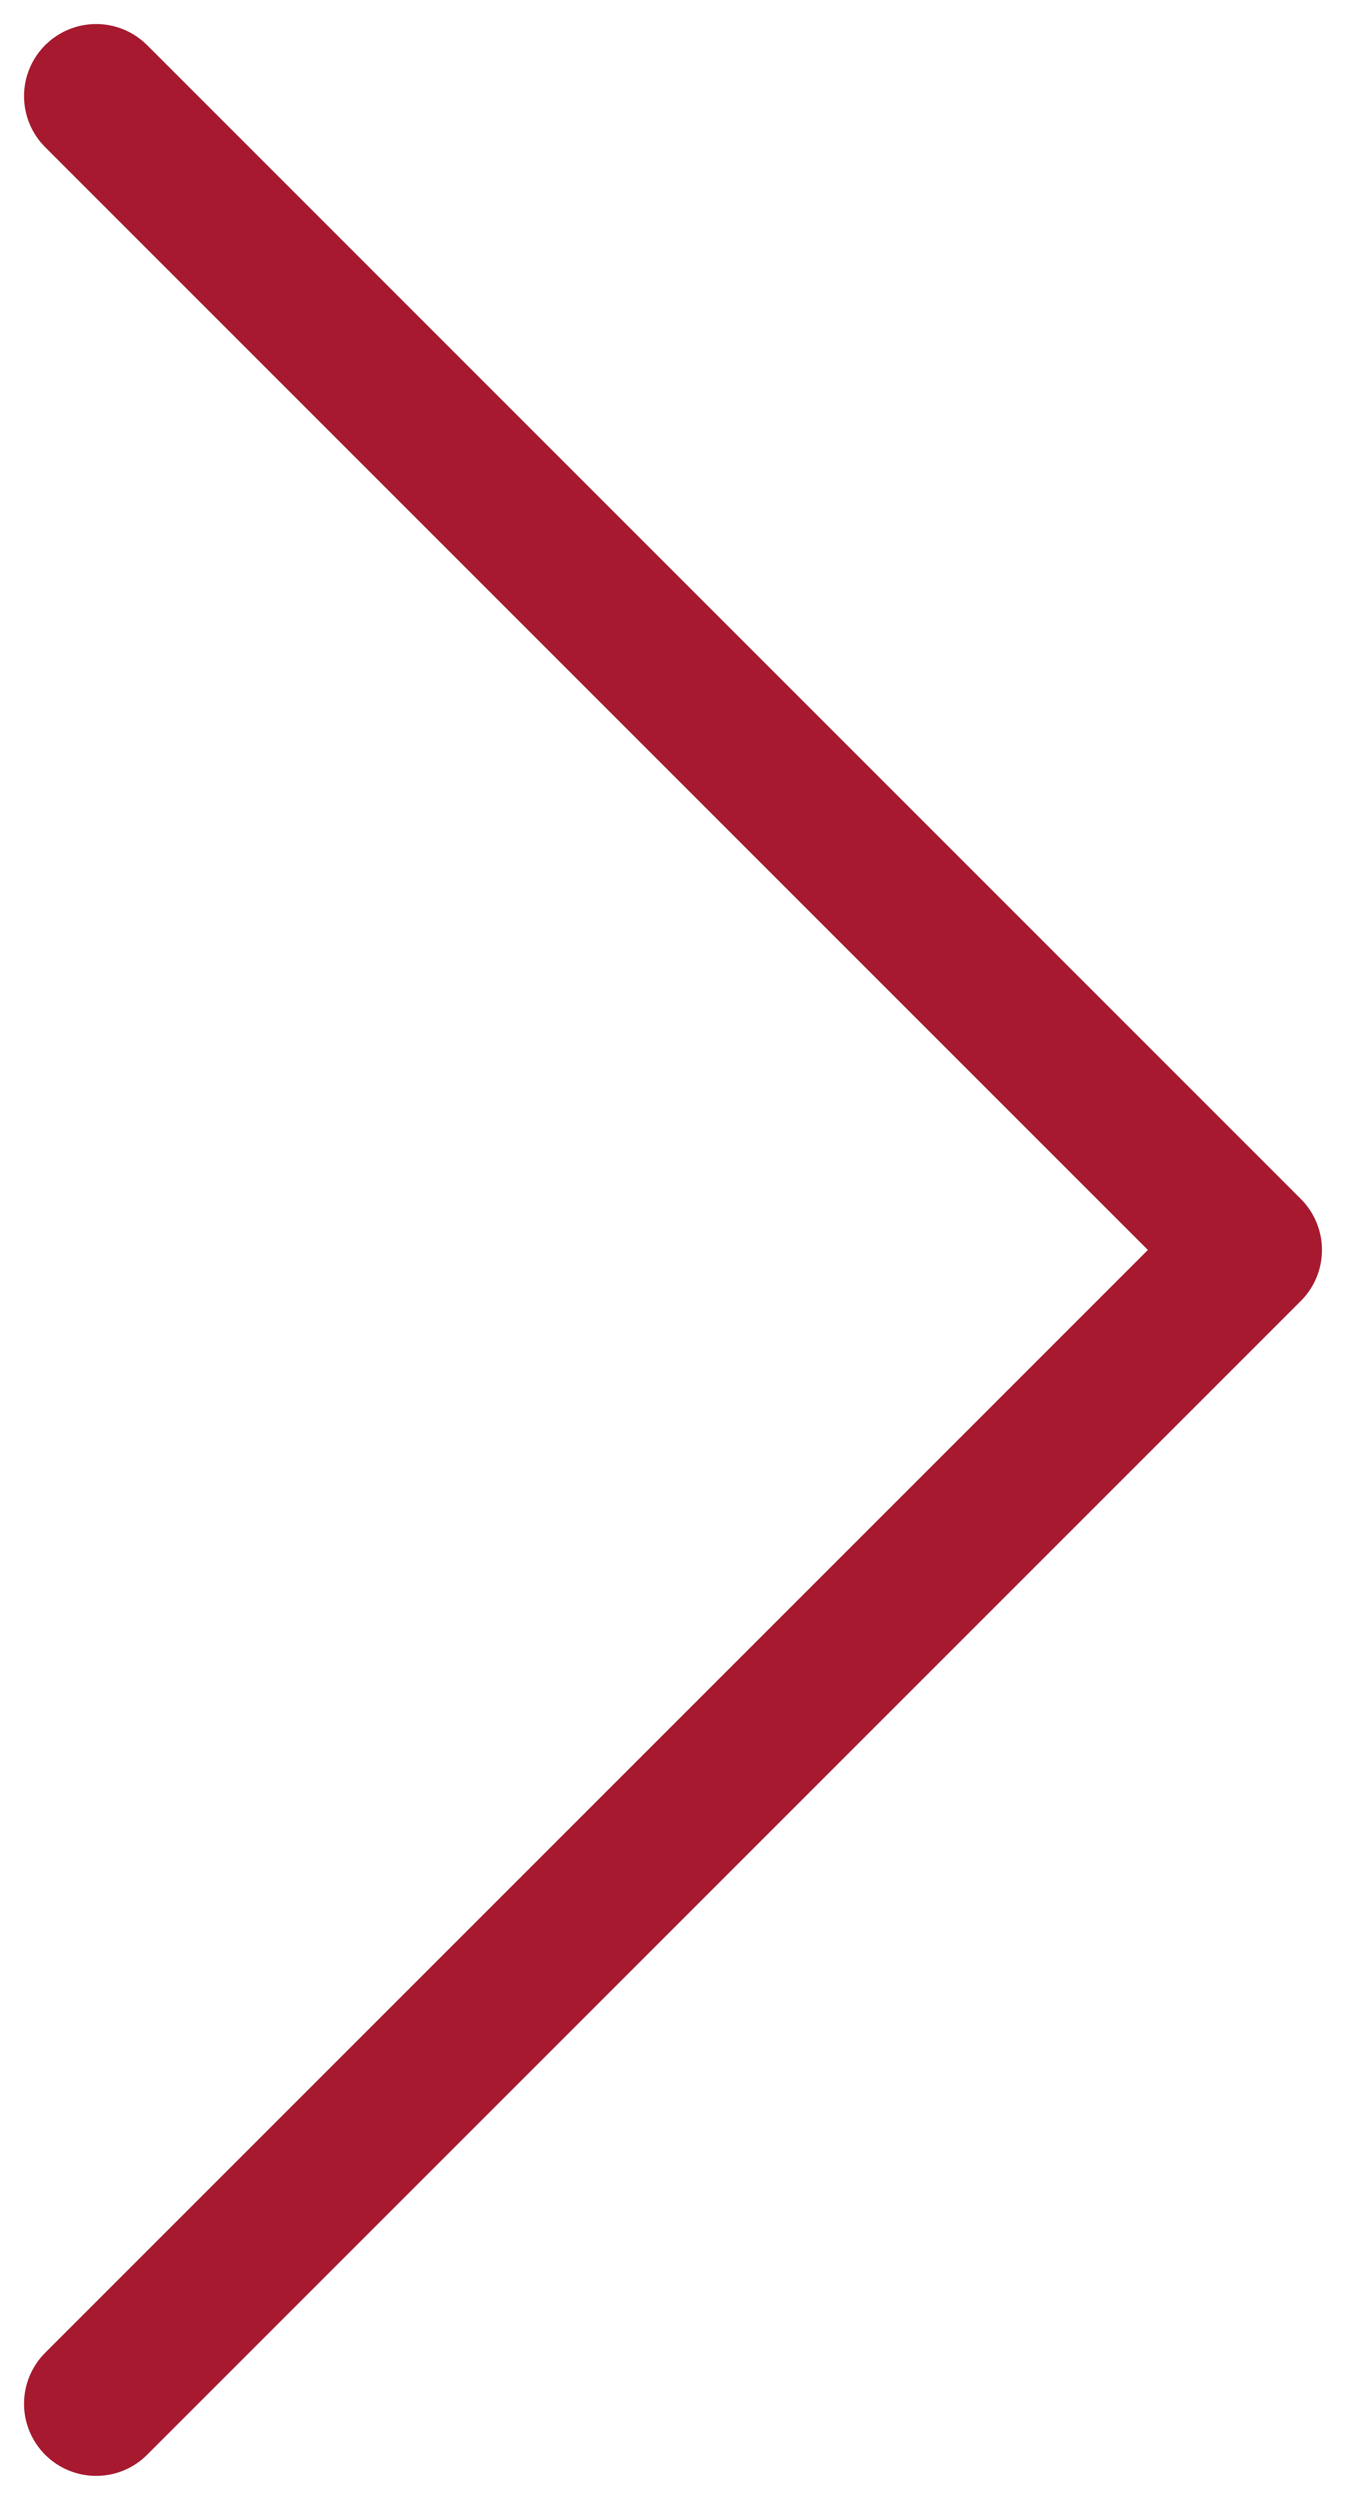
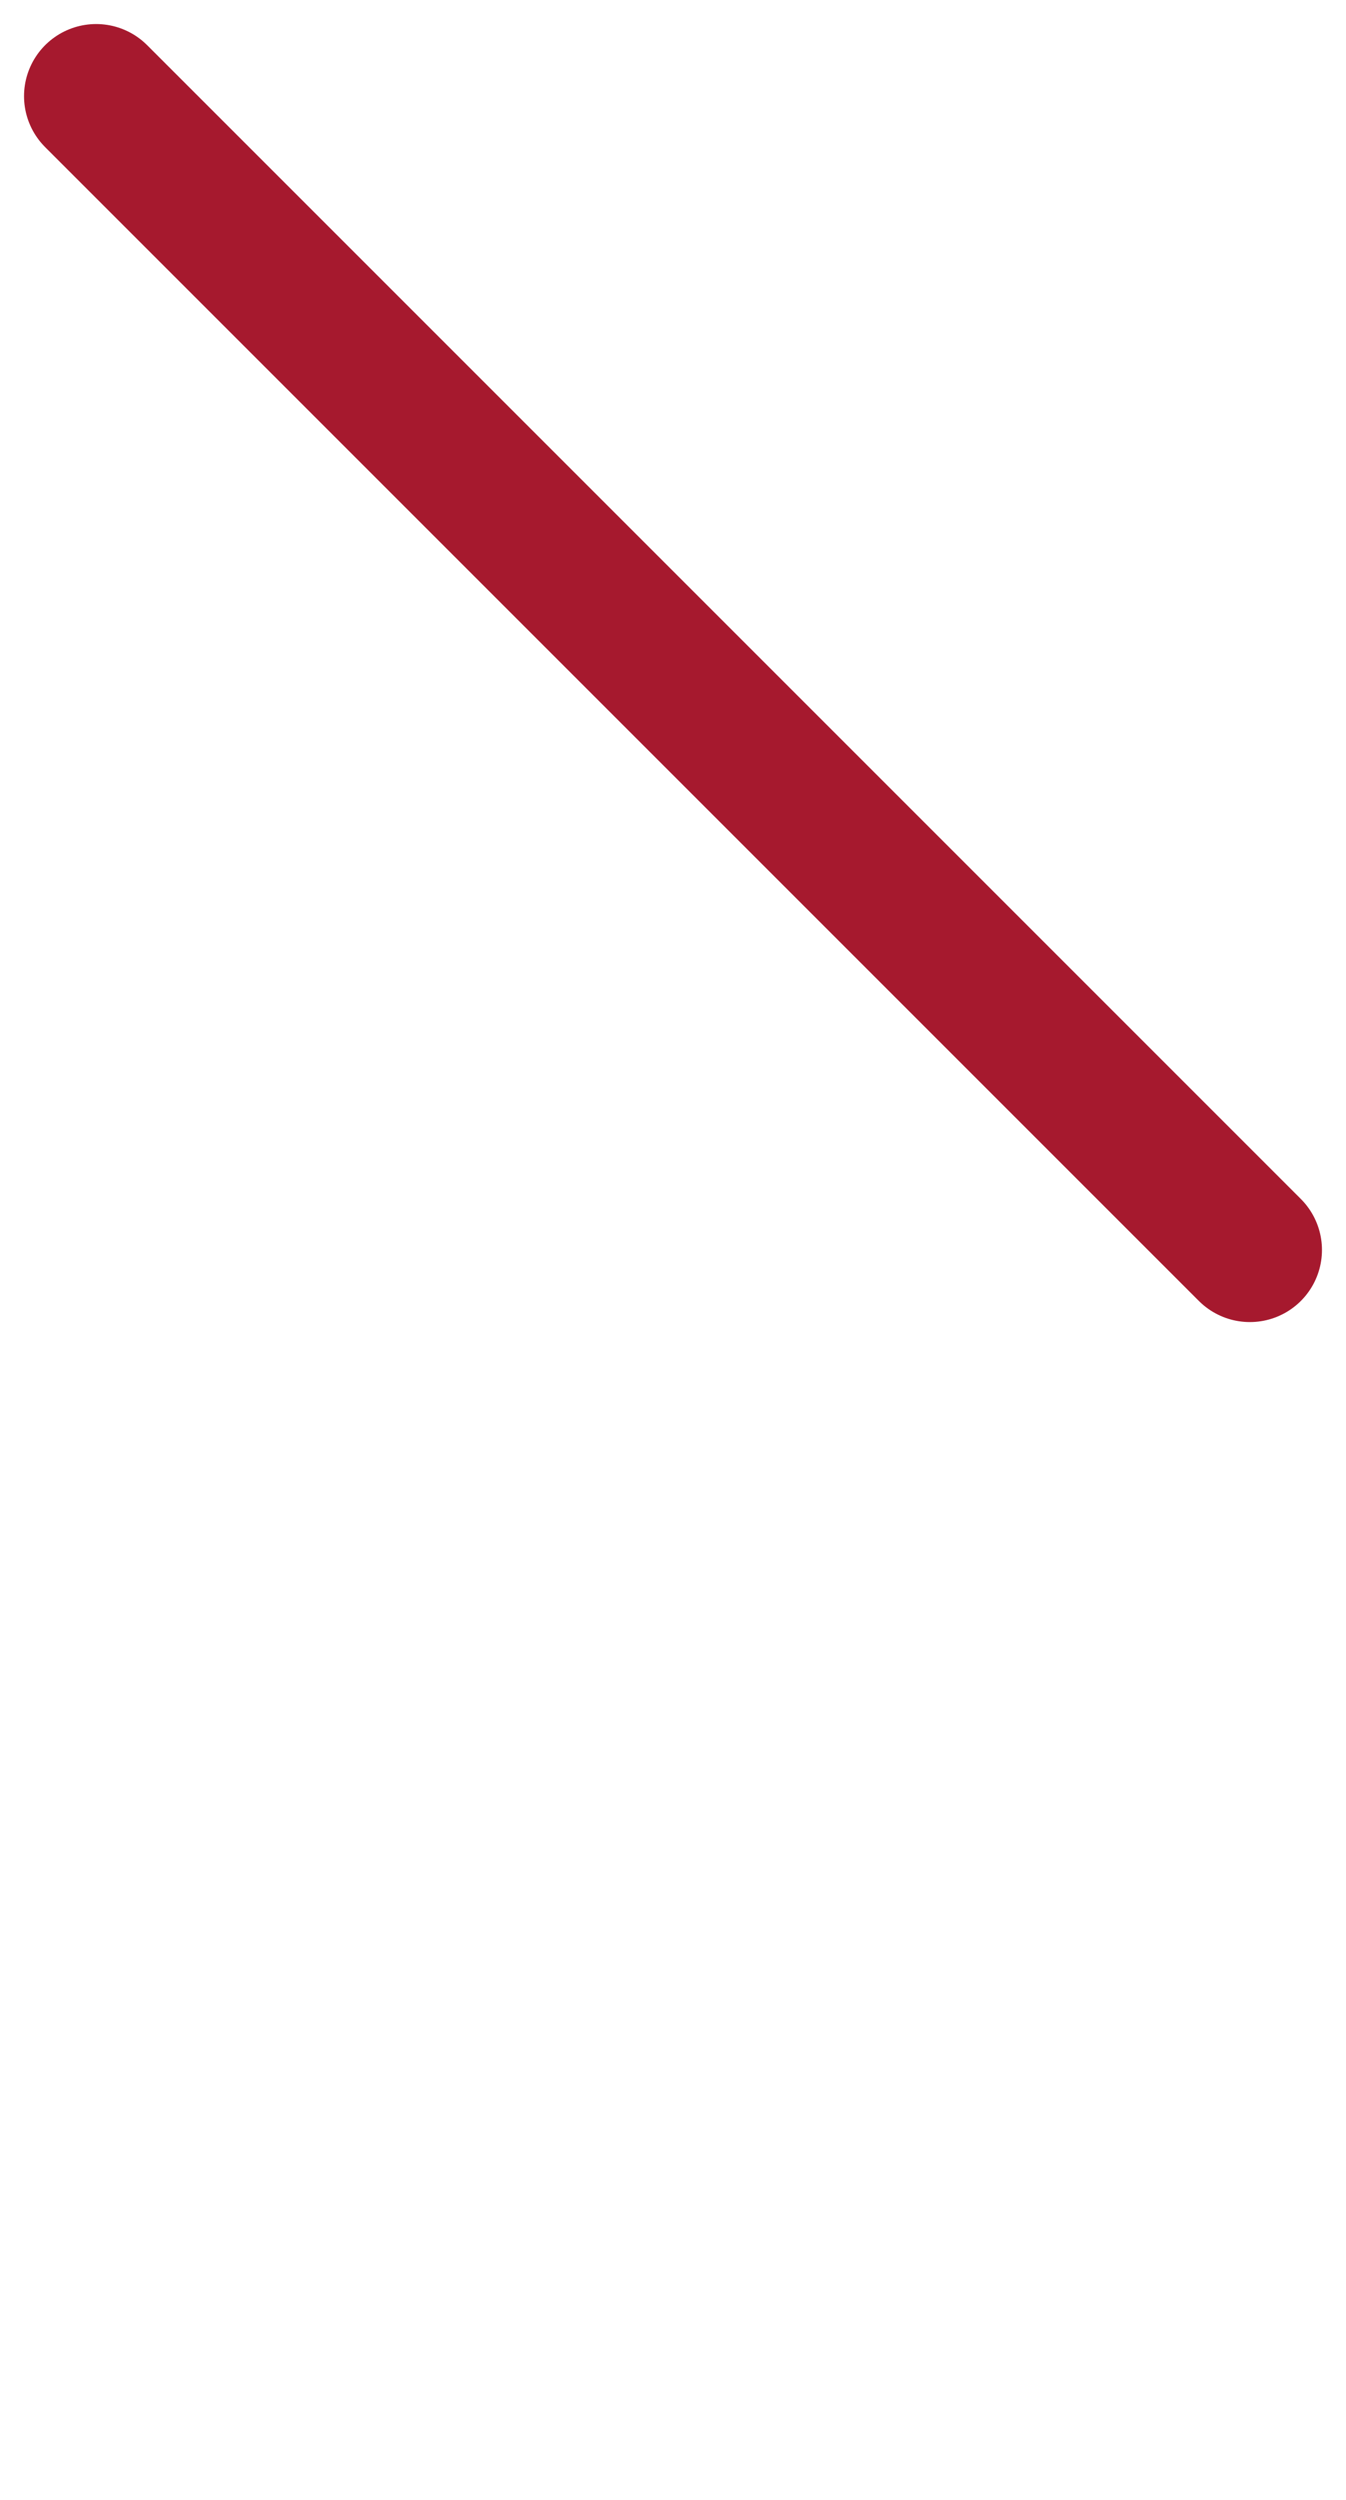
<svg xmlns="http://www.w3.org/2000/svg" width="14" height="26" viewBox="0 0 14 26" fill="none">
-   <path d="M1 1L13 13L1 25" stroke="#A6192E" stroke-width="1.5" stroke-linecap="round" stroke-linejoin="round" />
+   <path d="M1 1L13 13" stroke="#A6192E" stroke-width="1.5" stroke-linecap="round" stroke-linejoin="round" />
</svg>